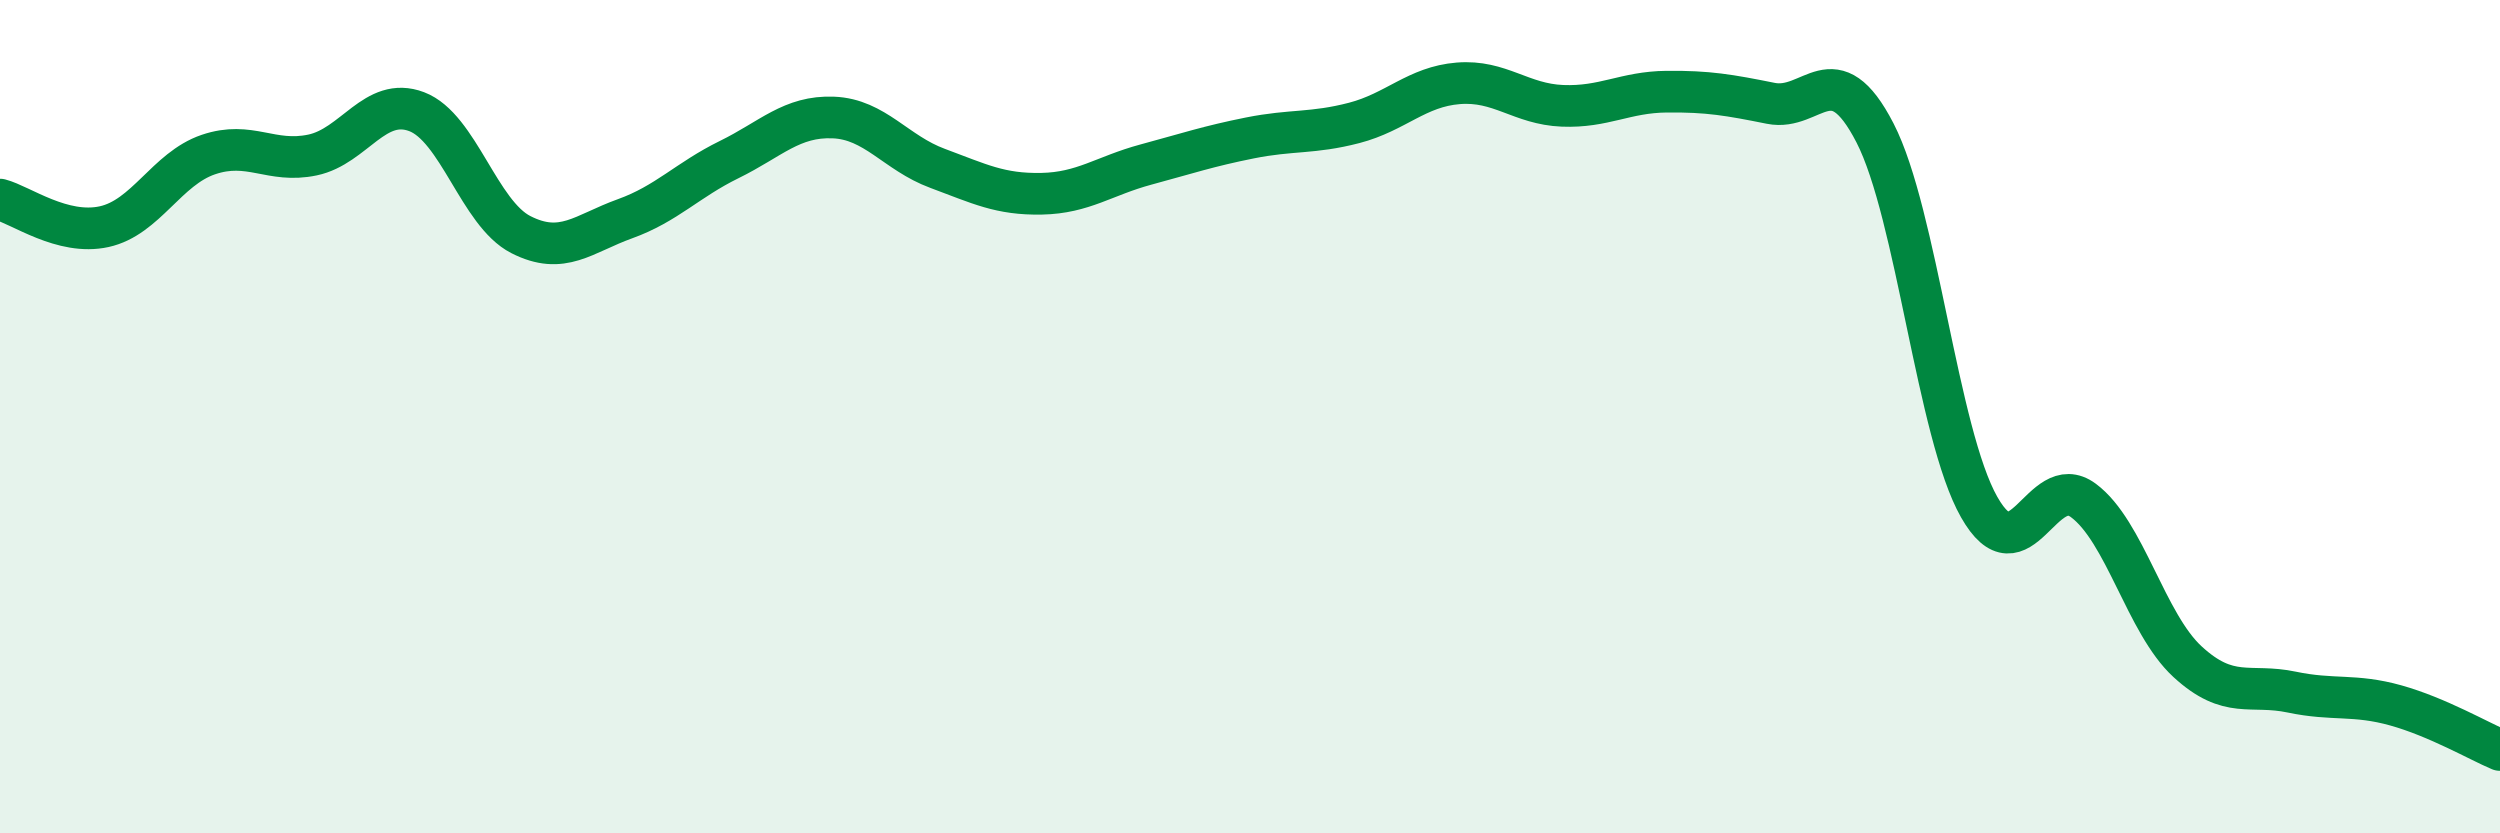
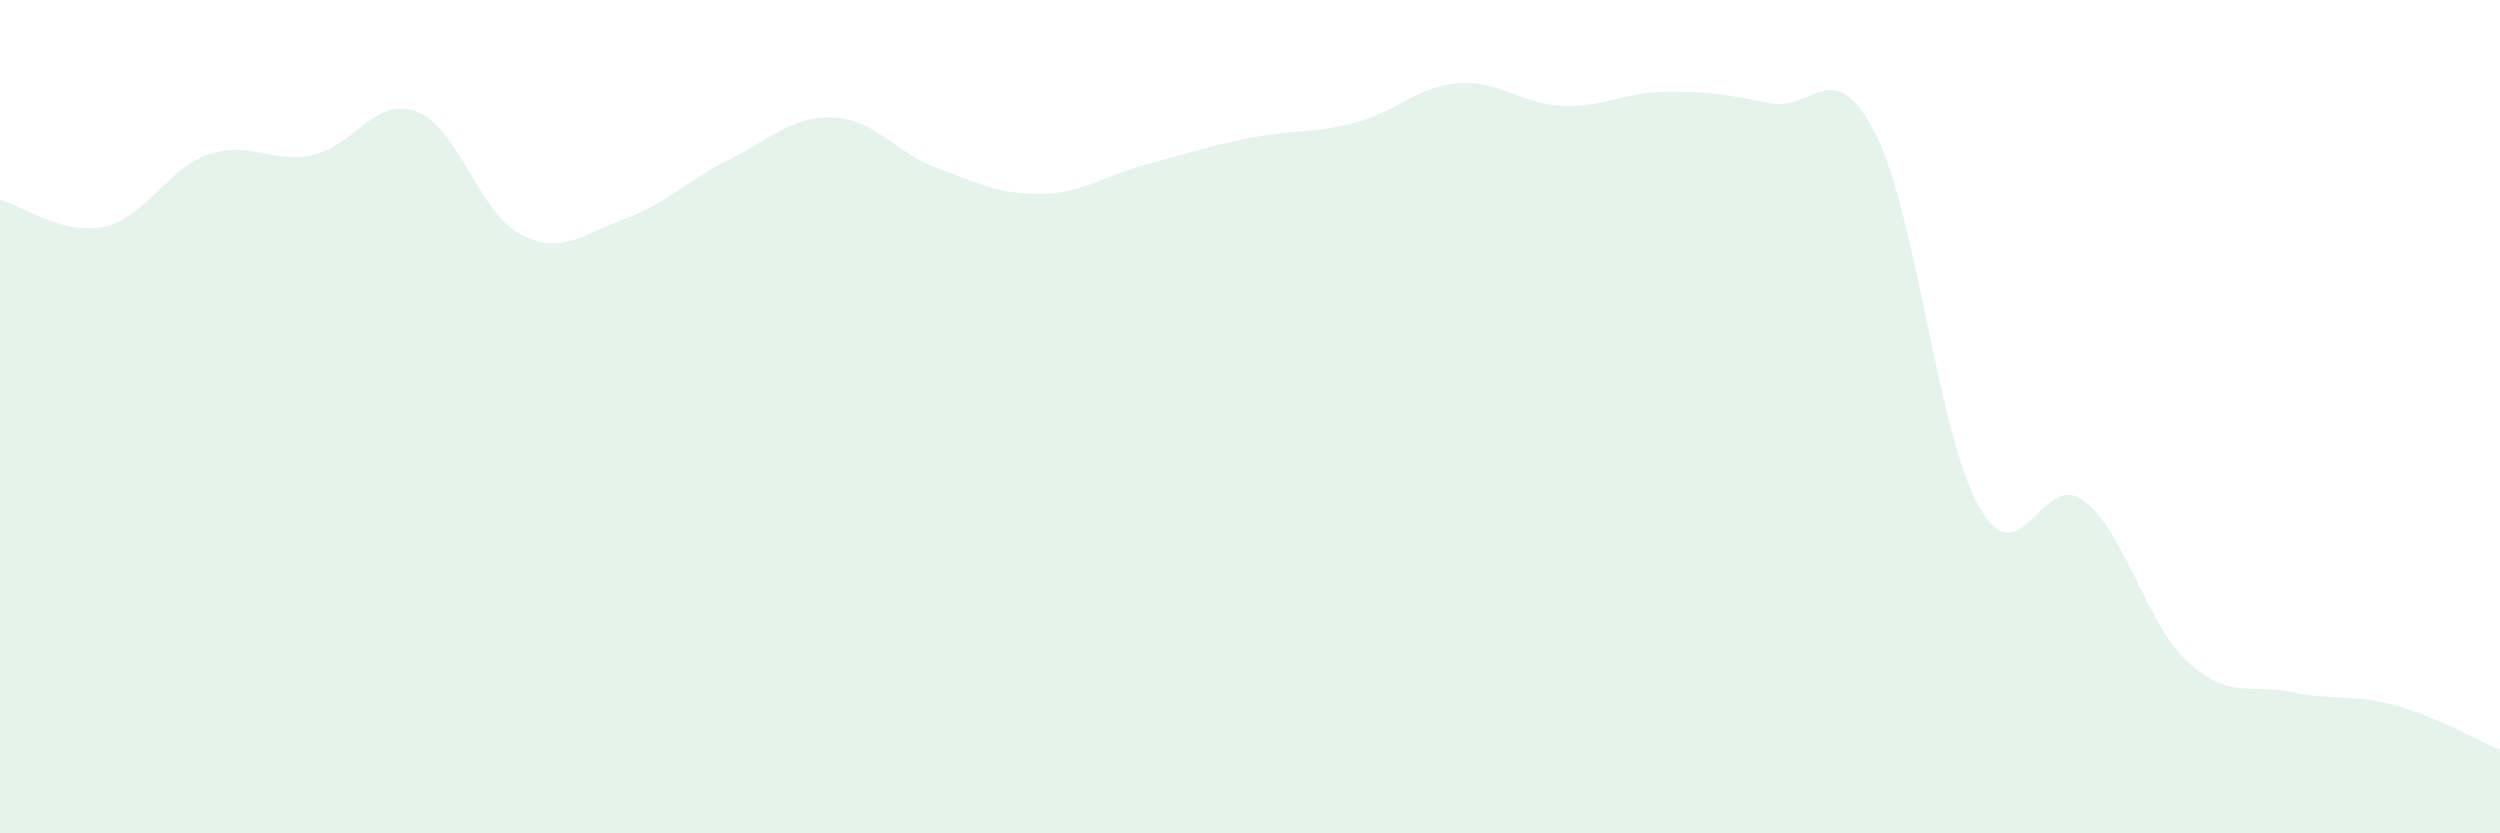
<svg xmlns="http://www.w3.org/2000/svg" width="60" height="20" viewBox="0 0 60 20">
  <path d="M 0,4.79 C 0.5,4.92 1.5,5.66 2.5,5.44 C 3.5,5.22 4,4.05 5,3.71 C 6,3.37 6.5,3.93 7.5,3.72 C 8.5,3.51 9,2.3 10,2.68 C 11,3.06 11.5,5.12 12.5,5.63 C 13.5,6.14 14,5.61 15,5.25 C 16,4.89 16.5,4.32 17.5,3.83 C 18.5,3.34 19,2.78 20,2.82 C 21,2.86 21.5,3.67 22.5,4.04 C 23.5,4.41 24,4.67 25,4.65 C 26,4.63 26.5,4.22 27.5,3.95 C 28.5,3.68 29,3.51 30,3.31 C 31,3.11 31.5,3.21 32.5,2.95 C 33.5,2.69 34,2.08 35,2 C 36,1.92 36.5,2.5 37.5,2.54 C 38.5,2.58 39,2.21 40,2.2 C 41,2.19 41.5,2.28 42.5,2.48 C 43.5,2.68 44,1.25 45,3.19 C 46,5.13 46.5,10.41 47.5,12.17 C 48.5,13.93 49,11.27 50,12.01 C 51,12.75 51.5,14.96 52.5,15.88 C 53.5,16.8 54,16.4 55,16.61 C 56,16.82 56.5,16.65 57.5,16.93 C 58.5,17.21 59.5,17.79 60,18L60 20L0 20Z" fill="#008740" opacity="0.1" stroke-linecap="round" stroke-linejoin="round" />
-   <path d="M 0,4.79 C 0.5,4.92 1.5,5.66 2.5,5.44 C 3.5,5.22 4,4.05 5,3.71 C 6,3.37 6.5,3.93 7.5,3.72 C 8.5,3.51 9,2.3 10,2.68 C 11,3.06 11.5,5.12 12.5,5.63 C 13.5,6.14 14,5.61 15,5.25 C 16,4.89 16.5,4.32 17.5,3.83 C 18.5,3.34 19,2.78 20,2.82 C 21,2.86 21.5,3.67 22.5,4.04 C 23.5,4.41 24,4.67 25,4.65 C 26,4.63 26.5,4.22 27.5,3.95 C 28.5,3.68 29,3.51 30,3.31 C 31,3.11 31.5,3.21 32.5,2.95 C 33.5,2.69 34,2.08 35,2 C 36,1.92 36.5,2.5 37.5,2.54 C 38.5,2.58 39,2.21 40,2.2 C 41,2.19 41.5,2.28 42.5,2.48 C 43.5,2.68 44,1.25 45,3.19 C 46,5.13 46.5,10.41 47.5,12.17 C 48.5,13.93 49,11.27 50,12.01 C 51,12.75 51.5,14.96 52.5,15.88 C 53.5,16.8 54,16.4 55,16.61 C 56,16.82 56.5,16.65 57.5,16.93 C 58.5,17.21 59.5,17.79 60,18" stroke="#008740" stroke-width="1" fill="none" stroke-linecap="round" stroke-linejoin="round" />
</svg>